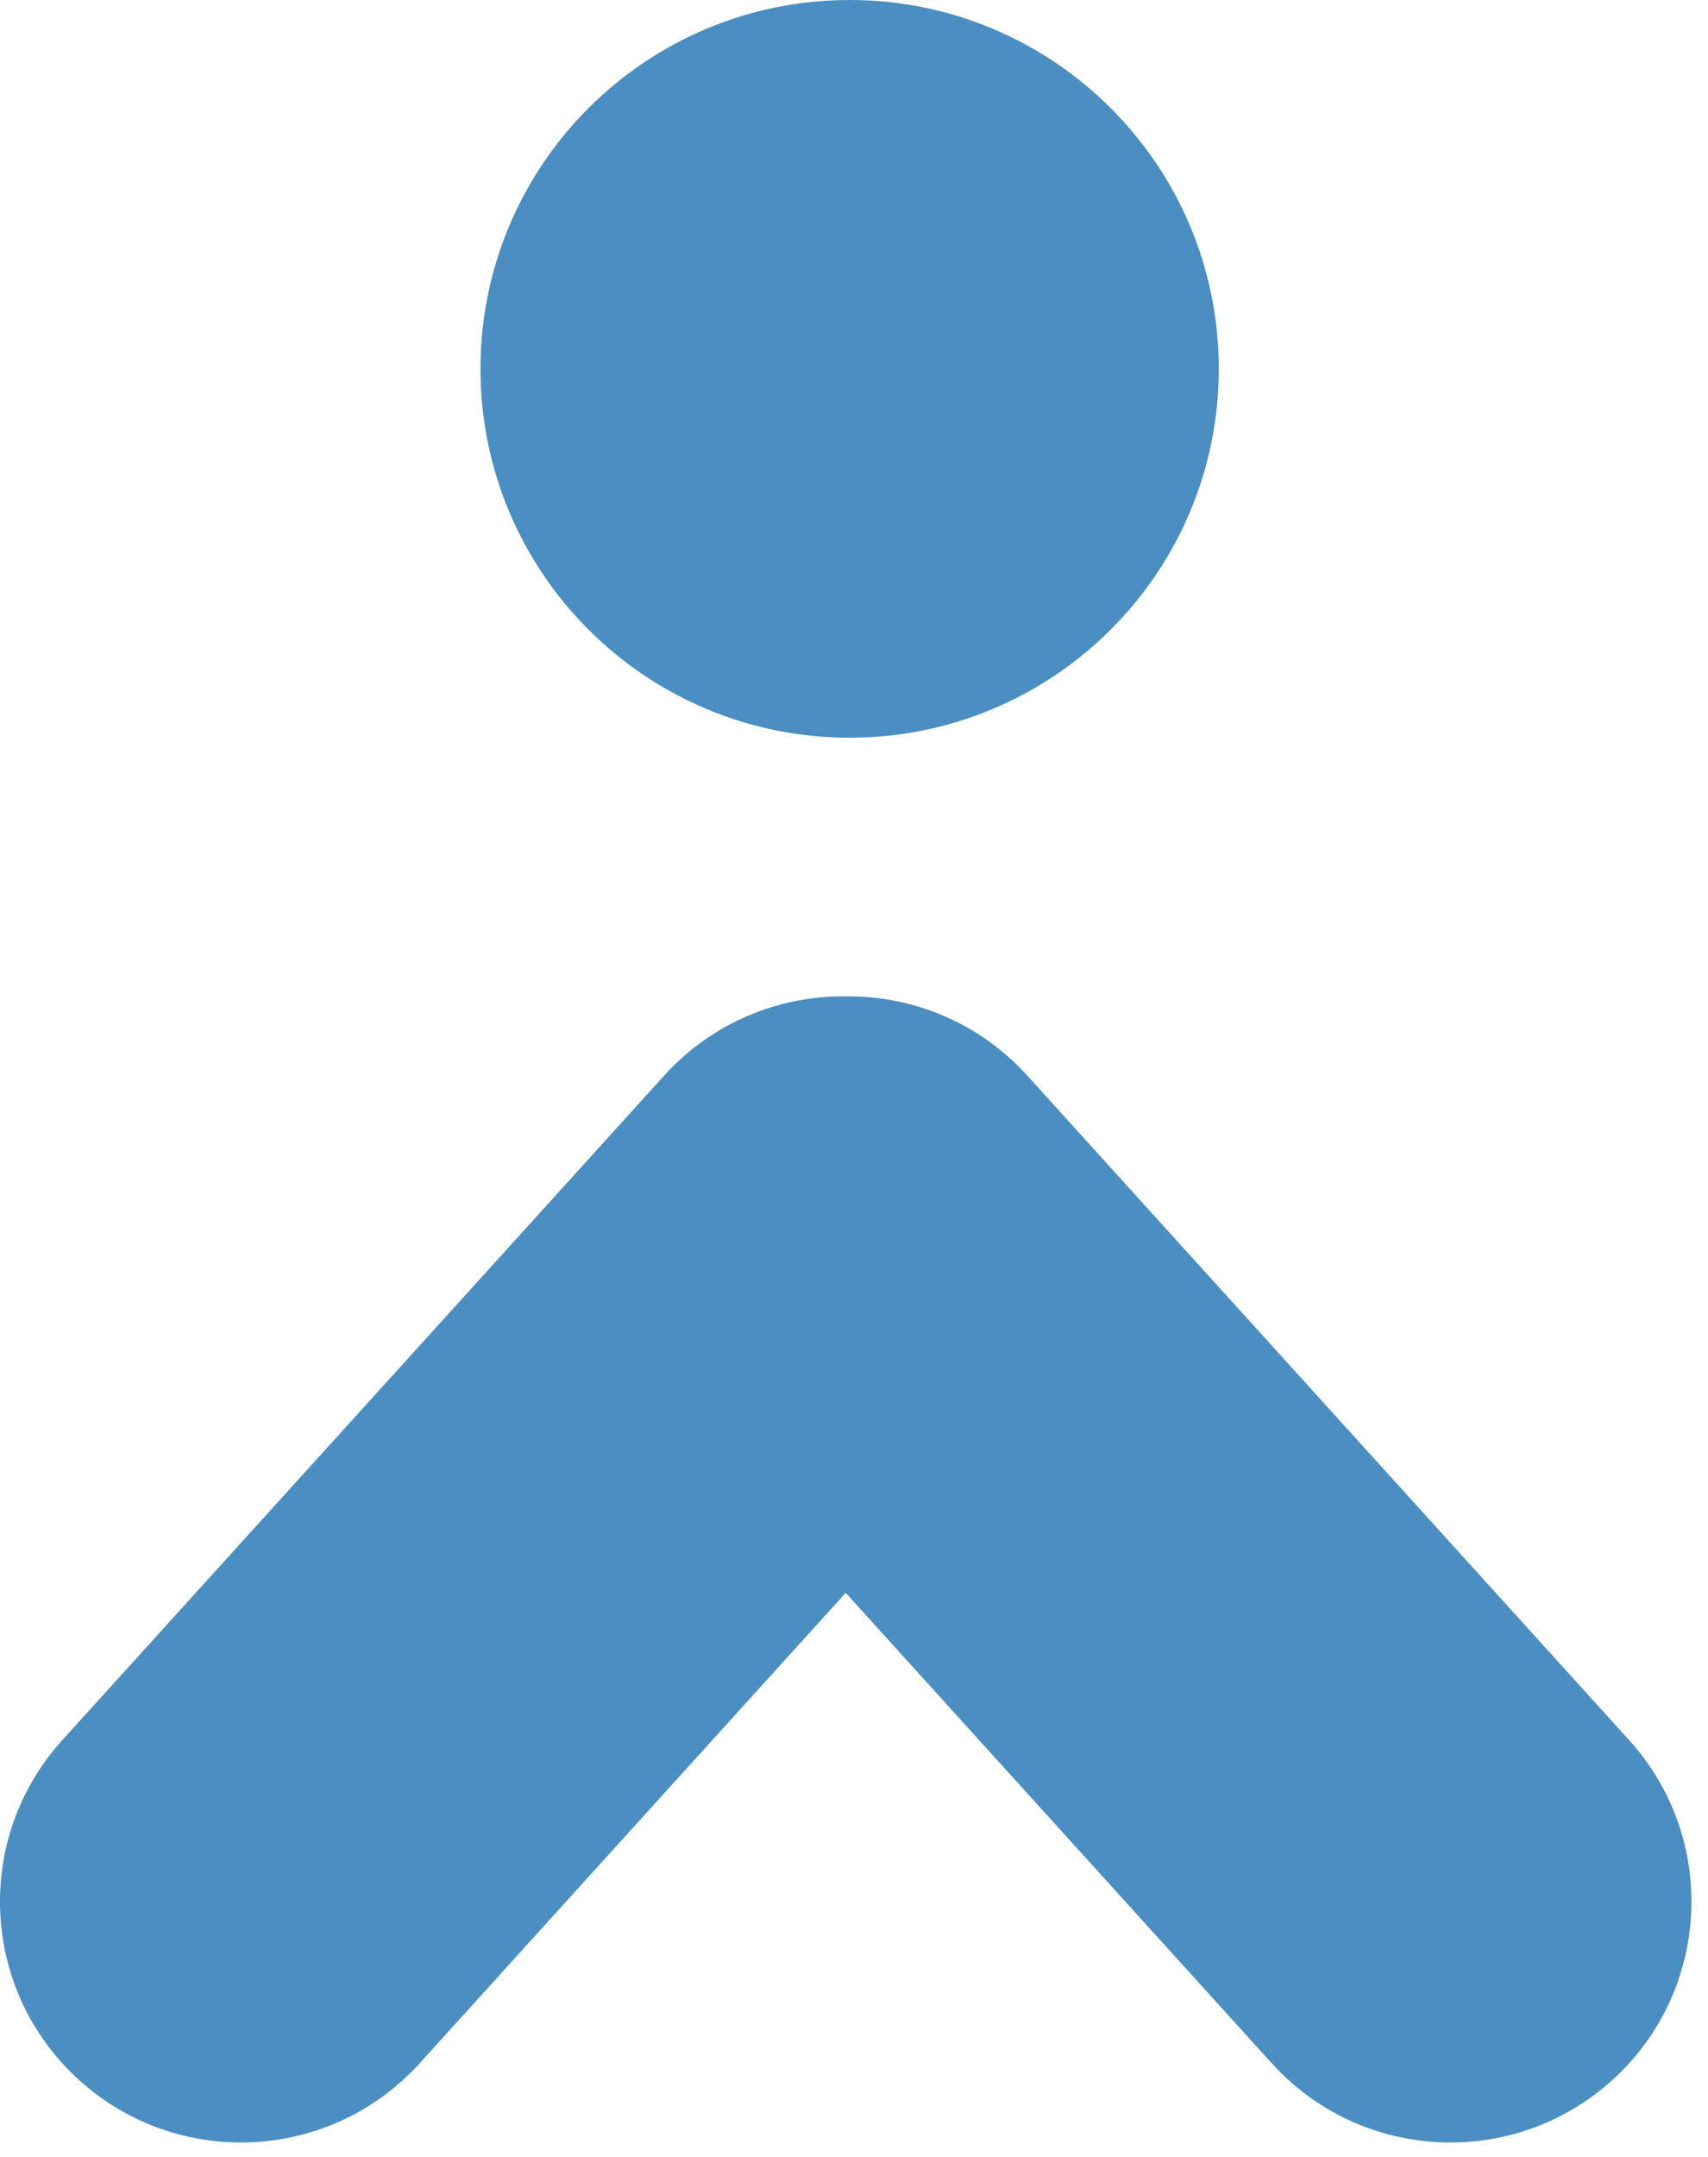
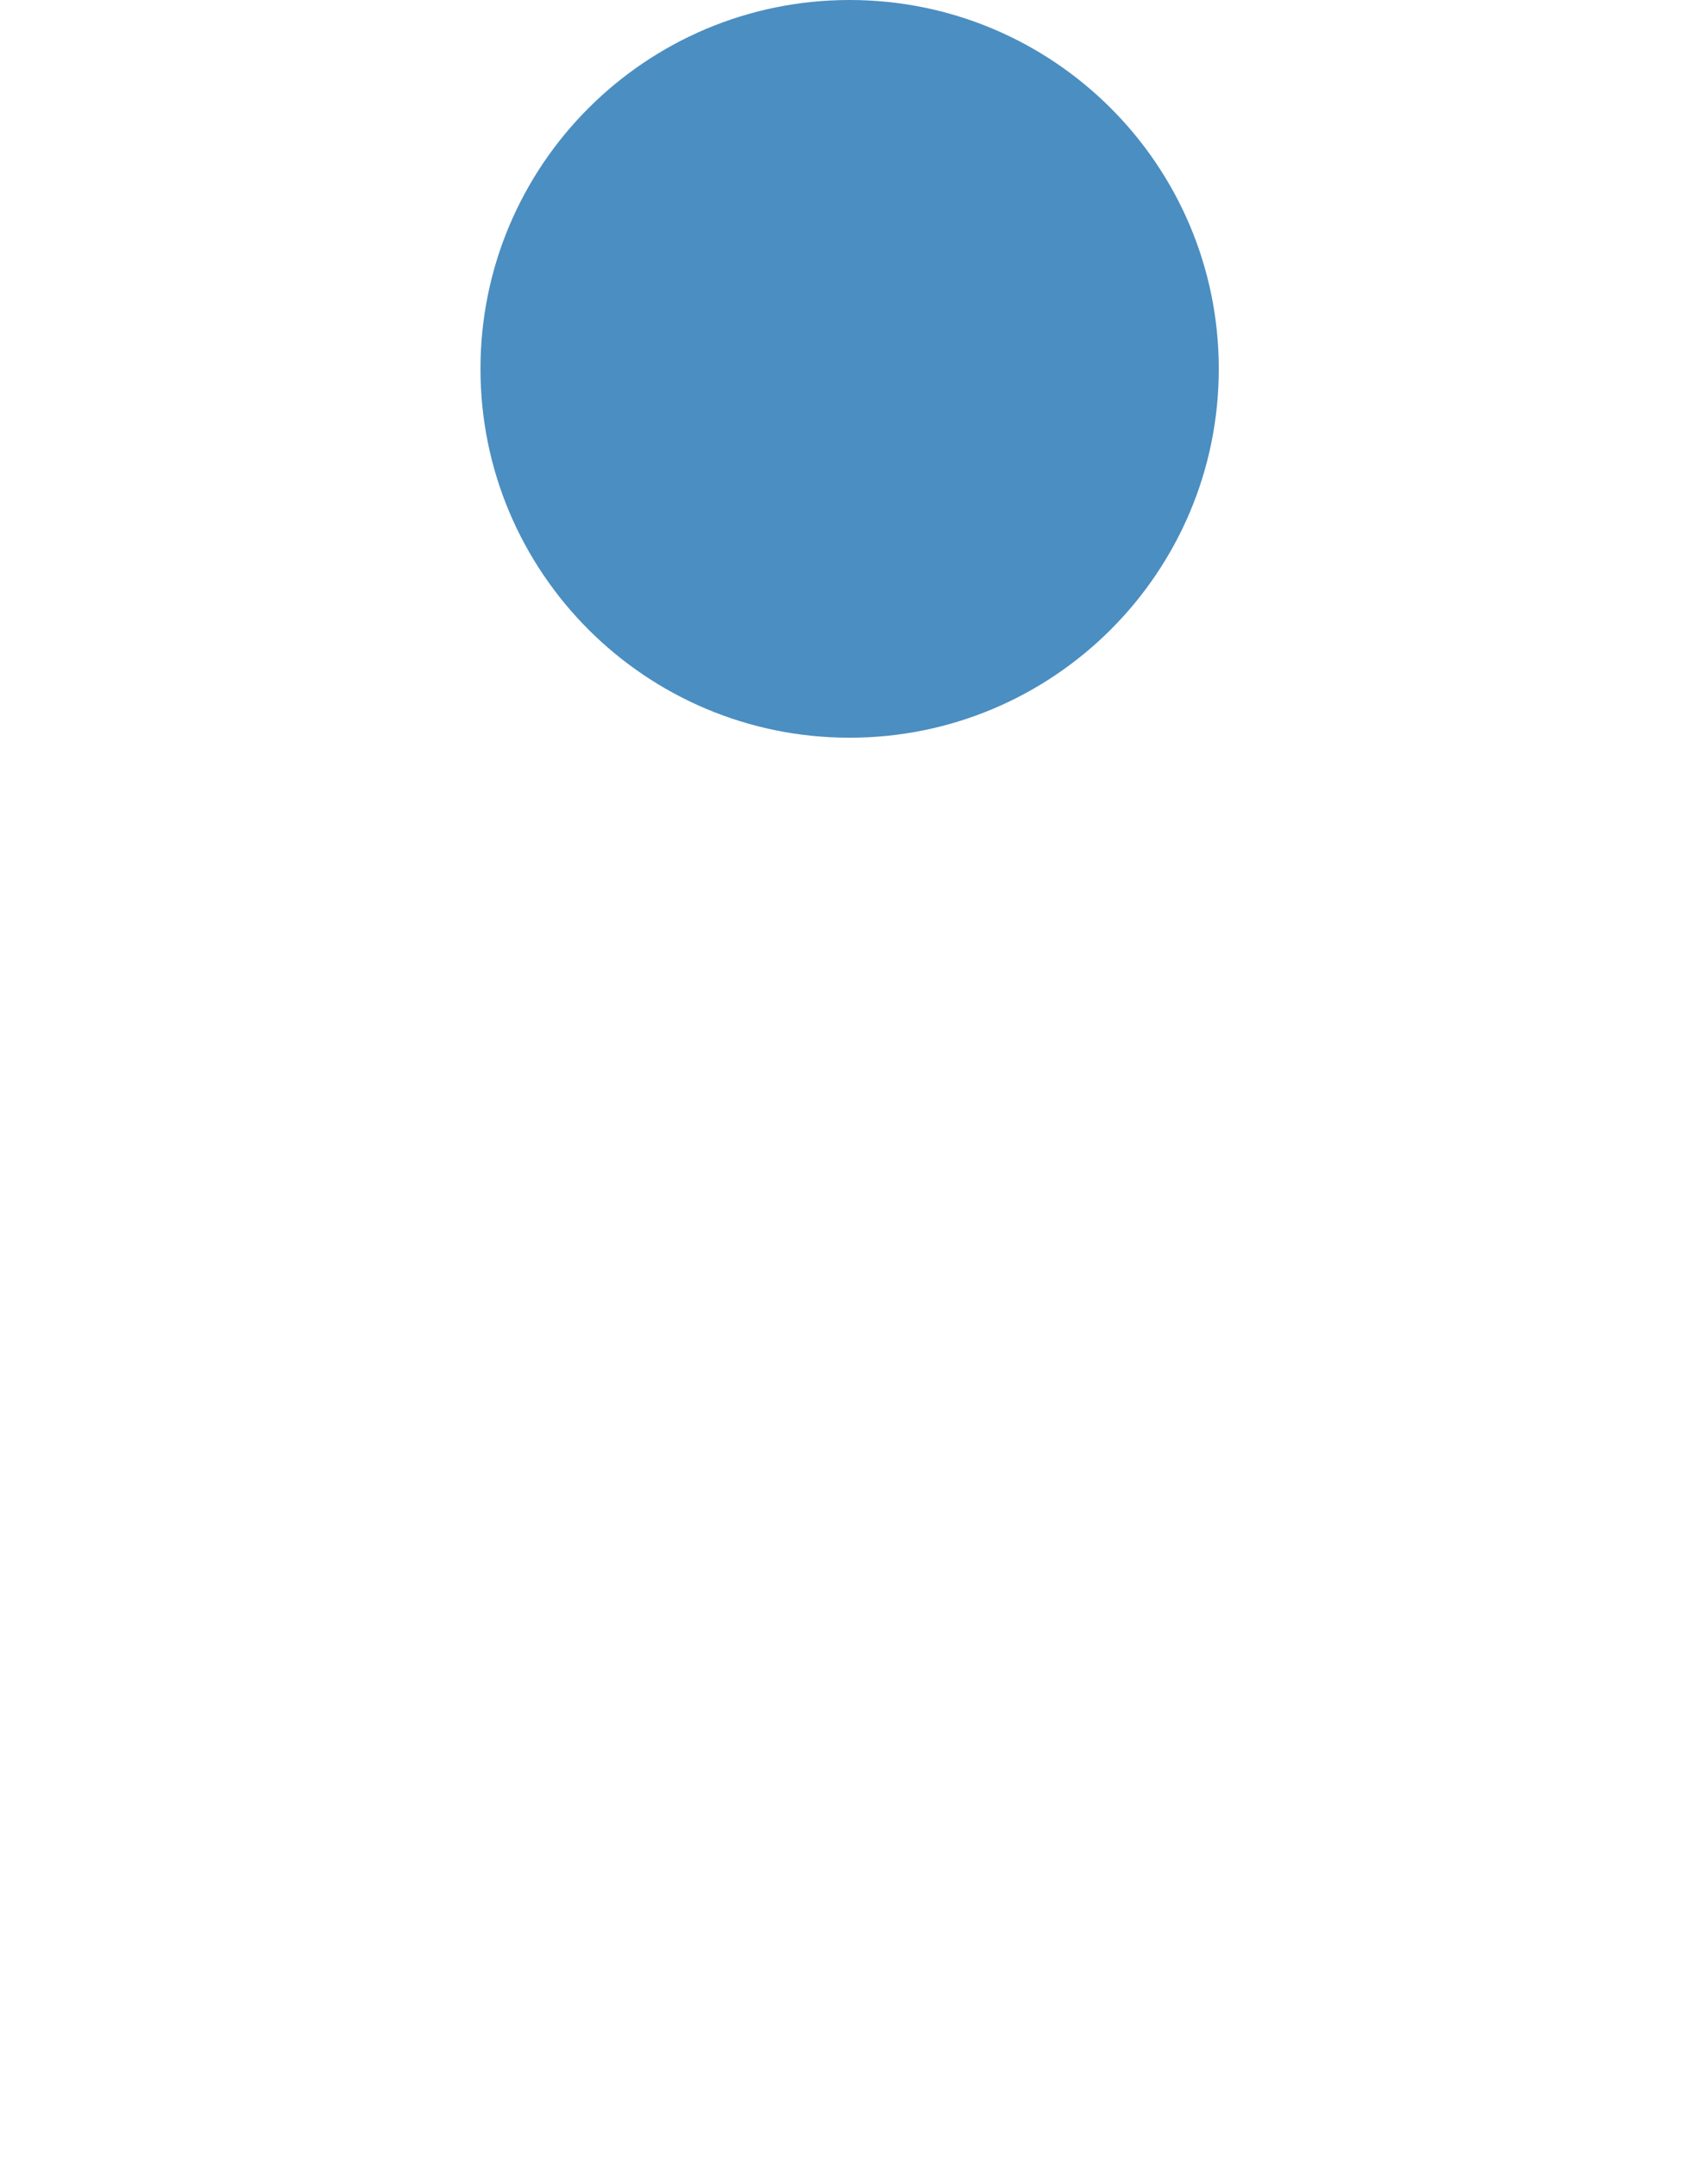
<svg xmlns="http://www.w3.org/2000/svg" width="42" height="53" viewBox="0 0 42 53" fill="none">
  <path d="M29.97 9.064C29.97 4.058 25.905 4.37639e-07 20.892 0C15.879 -4.37638e-07 11.815 4.058 11.815 9.064C11.815 14.07 15.879 18.128 20.892 18.128C25.905 18.128 29.97 14.07 29.97 9.064Z" fill="#4B8EC1" />
-   <path d="M20.796 24.484C22.435 24.465 24.073 25.121 25.26 26.43L40.06 42.76C42.257 45.183 42.07 48.924 39.644 51.117C37.217 53.31 33.47 53.124 31.273 50.701L20.796 39.141L10.319 50.701C8.123 53.124 4.376 53.31 1.949 51.117C-0.477 48.924 -0.664 45.183 1.532 42.76L16.333 26.43C17.519 25.121 19.157 24.466 20.796 24.484Z" fill="#4B8EC1" />
</svg>